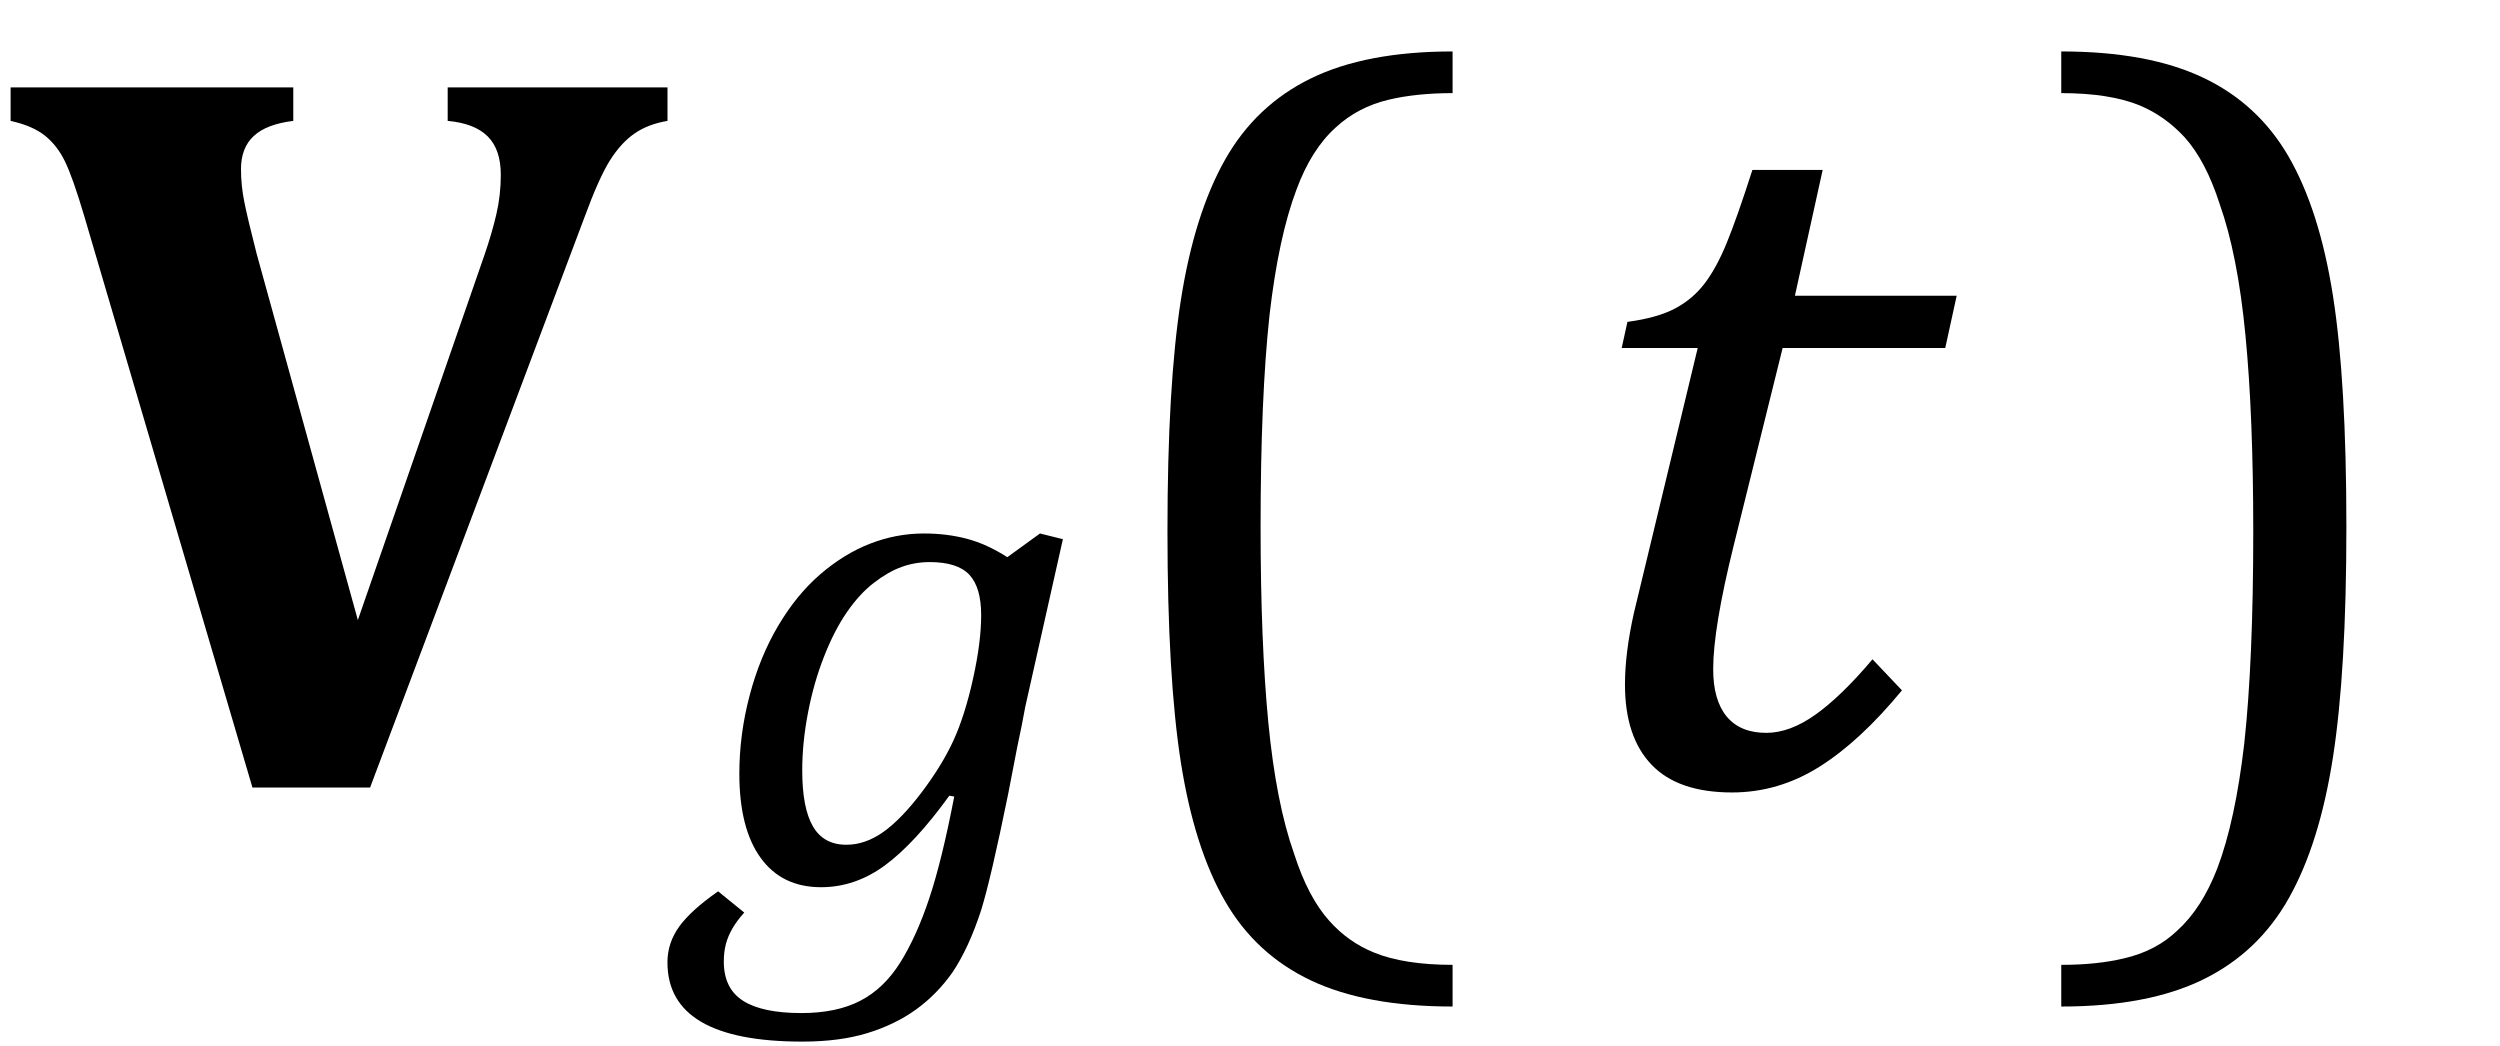
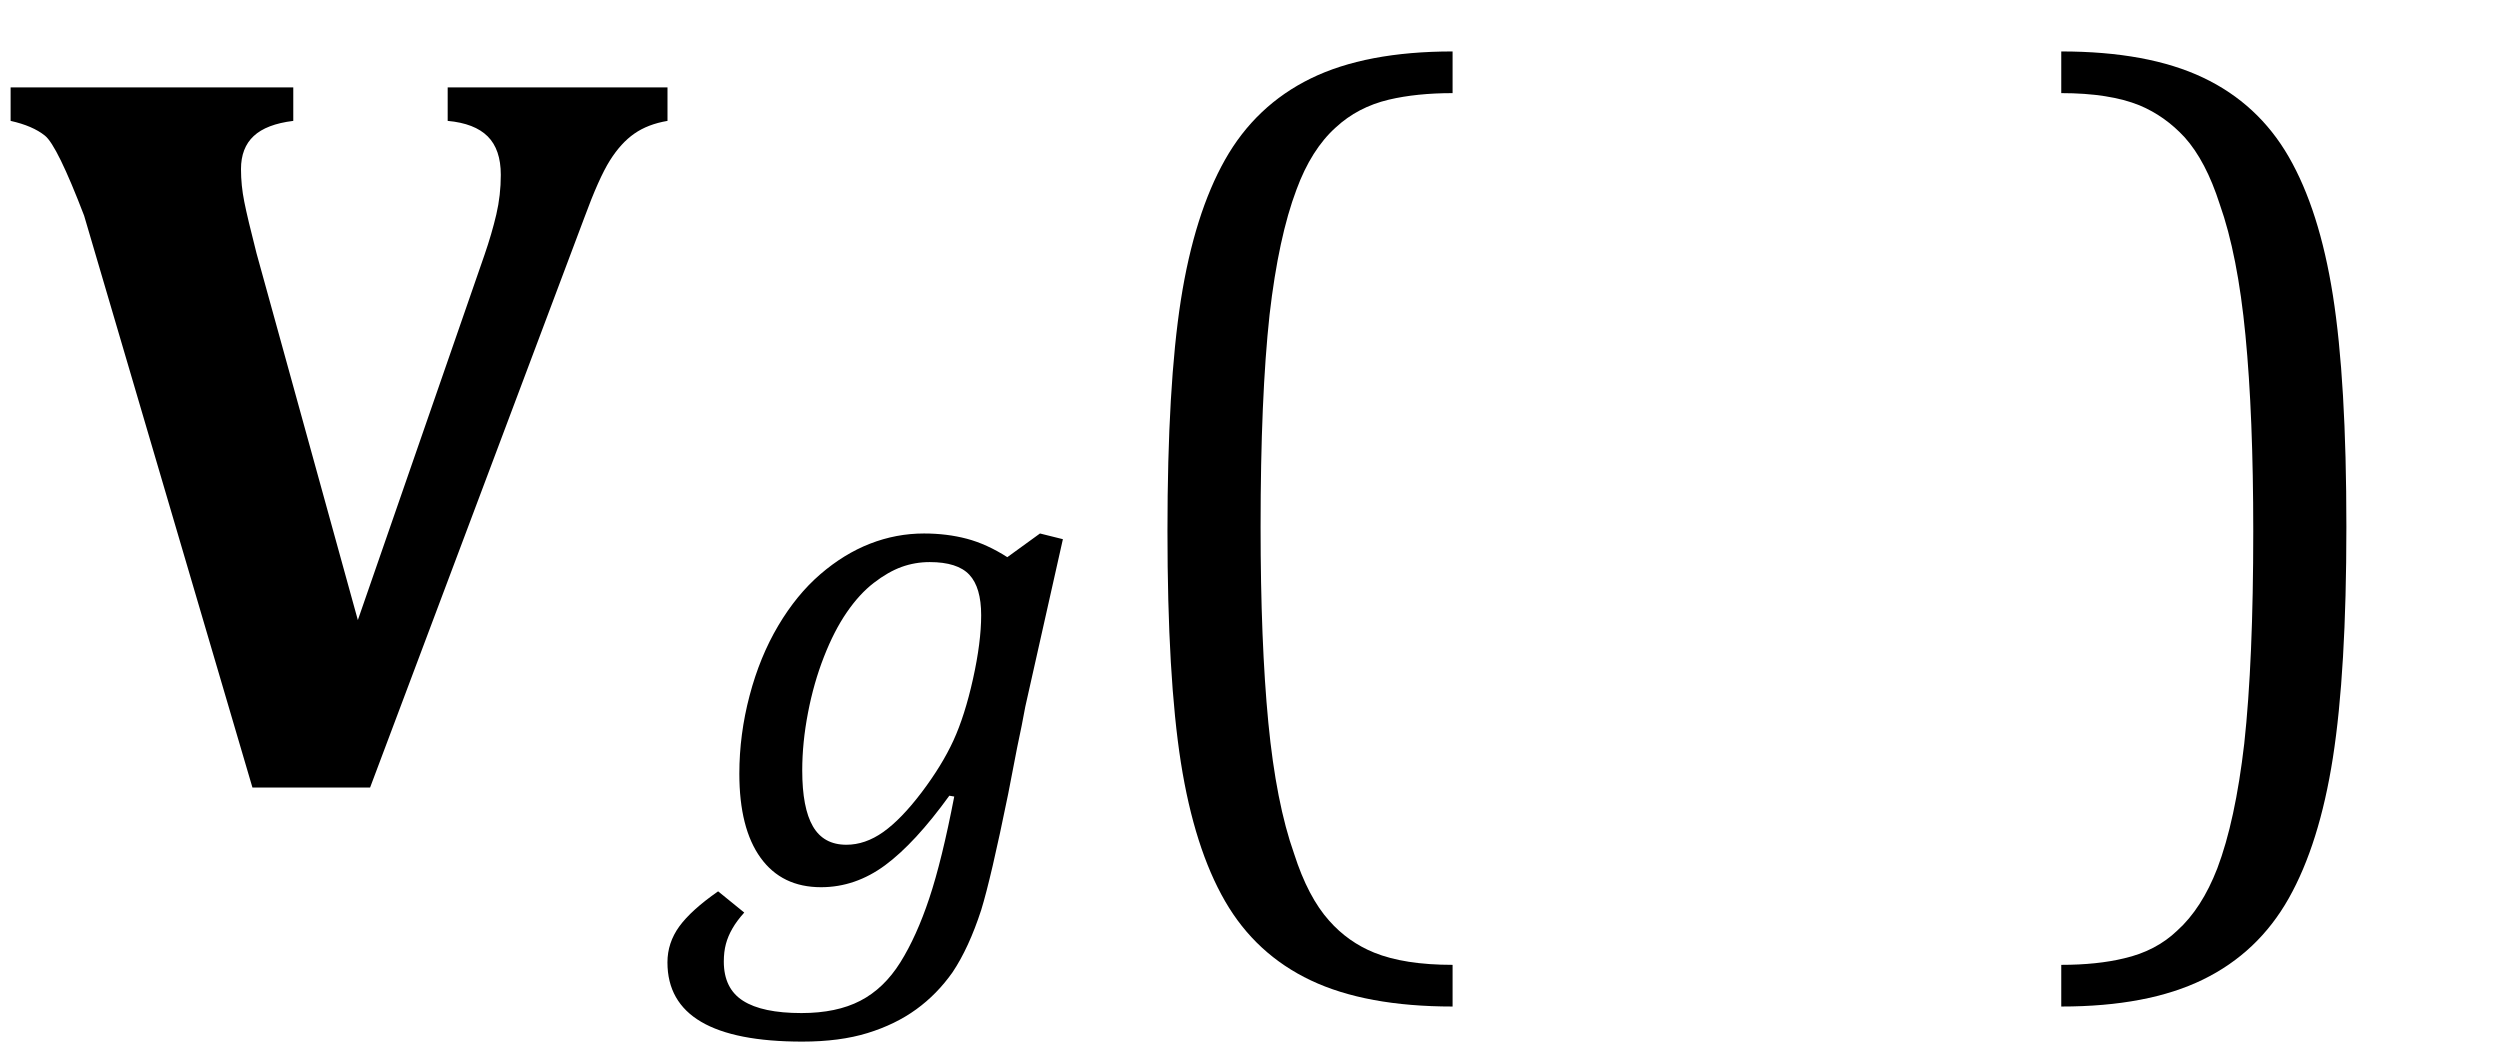
<svg xmlns="http://www.w3.org/2000/svg" stroke-dasharray="none" shape-rendering="auto" font-family="'Dialog'" width="47.813" text-rendering="auto" fill-opacity="1" contentScriptType="text/ecmascript" color-interpolation="auto" color-rendering="auto" preserveAspectRatio="xMidYMid meet" font-size="12" fill="black" stroke="black" image-rendering="auto" stroke-miterlimit="10" zoomAndPan="magnify" version="1.0" stroke-linecap="square" stroke-linejoin="miter" contentStyleType="text/css" font-style="normal" height="20" stroke-width="1" stroke-dashoffset="0" font-weight="normal" stroke-opacity="1" y="-5">
  <defs id="genericDefs" />
  <g>
    <g text-rendering="optimizeLegibility" transform="translate(0,15)" color-rendering="optimizeQuality" color-interpolation="linearRGB" image-rendering="optimizeQuality">
-       <path d="M9.266 -10.125 Q9.406 -10.531 9.492 -10.898 Q9.578 -11.266 9.578 -11.656 Q9.578 -12.141 9.328 -12.391 Q9.078 -12.641 8.562 -12.688 L8.562 -13.328 L12.766 -13.328 L12.766 -12.688 Q12.391 -12.625 12.133 -12.445 Q11.875 -12.266 11.664 -11.93 Q11.453 -11.594 11.172 -10.828 L7.078 0.062 L4.828 0.062 L1.609 -10.875 Q1.391 -11.609 1.242 -11.914 Q1.094 -12.219 0.859 -12.406 Q0.625 -12.594 0.203 -12.688 L0.203 -13.328 L5.609 -13.328 L5.609 -12.688 Q5.094 -12.625 4.852 -12.398 Q4.609 -12.172 4.609 -11.766 Q4.609 -11.453 4.672 -11.141 Q4.734 -10.828 4.906 -10.156 L6.844 -3.141 L9.266 -10.125 Z" stroke="none" />
+       <path d="M9.266 -10.125 Q9.406 -10.531 9.492 -10.898 Q9.578 -11.266 9.578 -11.656 Q9.578 -12.141 9.328 -12.391 Q9.078 -12.641 8.562 -12.688 L8.562 -13.328 L12.766 -13.328 L12.766 -12.688 Q12.391 -12.625 12.133 -12.445 Q11.875 -12.266 11.664 -11.93 Q11.453 -11.594 11.172 -10.828 L7.078 0.062 L4.828 0.062 L1.609 -10.875 Q1.094 -12.219 0.859 -12.406 Q0.625 -12.594 0.203 -12.688 L0.203 -13.328 L5.609 -13.328 L5.609 -12.688 Q5.094 -12.625 4.852 -12.398 Q4.609 -12.172 4.609 -11.766 Q4.609 -11.453 4.672 -11.141 Q4.734 -10.828 4.906 -10.156 L6.844 -3.141 L9.266 -10.125 Z" stroke="none" />
    </g>
    <g text-rendering="optimizeLegibility" transform="translate(13.531,16.859)" color-rendering="optimizeQuality" color-interpolation="linearRGB" image-rendering="optimizeQuality">
      <path d="M0.703 0.594 Q0.562 0.75 0.477 0.898 Q0.391 1.047 0.352 1.195 Q0.312 1.344 0.312 1.531 Q0.312 2.047 0.68 2.281 Q1.047 2.516 1.797 2.516 Q2.469 2.516 2.922 2.281 Q3.375 2.047 3.688 1.547 Q4 1.047 4.242 0.32 Q4.484 -0.406 4.719 -1.625 L4.625 -1.641 Q3.969 -0.734 3.398 -0.312 Q2.828 0.109 2.172 0.109 Q1.422 0.109 1.016 -0.453 Q0.609 -1.016 0.609 -2.062 Q0.609 -2.812 0.805 -3.555 Q1 -4.297 1.352 -4.891 Q1.703 -5.484 2.156 -5.875 Q2.609 -6.266 3.109 -6.461 Q3.609 -6.656 4.141 -6.656 Q4.578 -6.656 4.961 -6.555 Q5.344 -6.453 5.734 -6.203 L6.359 -6.656 L6.797 -6.547 L6.078 -3.344 Q6.016 -3 5.922 -2.562 L5.75 -1.672 Q5.422 -0.062 5.234 0.547 Q5 1.266 4.688 1.734 Q4.391 2.156 3.992 2.445 Q3.594 2.734 3.062 2.898 Q2.531 3.062 1.812 3.062 Q-0.766 3.062 -0.766 1.547 Q-0.766 1.172 -0.539 0.859 Q-0.312 0.547 0.203 0.188 L0.703 0.594 ZM2.656 -0.703 Q3.016 -0.703 3.359 -0.945 Q3.703 -1.188 4.094 -1.703 Q4.484 -2.219 4.703 -2.695 Q4.922 -3.172 5.078 -3.875 Q5.234 -4.578 5.234 -5.094 Q5.234 -5.625 5.008 -5.867 Q4.781 -6.109 4.25 -6.109 Q3.969 -6.109 3.711 -6.016 Q3.453 -5.922 3.18 -5.711 Q2.906 -5.5 2.664 -5.148 Q2.422 -4.797 2.227 -4.297 Q2.031 -3.797 1.922 -3.227 Q1.812 -2.656 1.812 -2.125 Q1.812 -1.406 2.016 -1.055 Q2.219 -0.703 2.656 -0.703 Z" stroke="none" />
    </g>
    <g text-rendering="optimizeLegibility" transform="translate(20.562,15)" color-rendering="optimizeQuality" color-interpolation="linearRGB" image-rendering="optimizeQuality">
      <path d="M7.219 4.25 Q5.562 4.25 4.508 3.75 Q3.453 3.25 2.867 2.234 Q2.281 1.219 2.023 -0.414 Q1.766 -2.047 1.766 -4.844 Q1.766 -7.625 2.023 -9.266 Q2.281 -10.906 2.867 -11.945 Q3.453 -12.984 4.508 -13.5 Q5.562 -14.016 7.219 -14.016 L7.219 -13.219 Q6.531 -13.219 6 -13.094 Q5.406 -12.953 4.984 -12.562 Q4.516 -12.141 4.234 -11.375 Q3.891 -10.469 3.719 -8.984 Q3.547 -7.406 3.547 -4.922 Q3.547 -2.719 3.695 -1.18 Q3.844 0.359 4.188 1.328 Q4.453 2.156 4.859 2.609 Q5.219 3.016 5.719 3.219 Q6.297 3.453 7.219 3.453 L7.219 4.25 Z" stroke="none" />
    </g>
    <g text-rendering="optimizeLegibility" transform="translate(29.781,15)" color-rendering="optimizeQuality" color-interpolation="linearRGB" image-rendering="optimizeQuality">
-       <path d="M6.594 -1.797 Q5.797 -0.828 5.016 -0.336 Q4.234 0.156 3.344 0.156 Q2.312 0.156 1.805 -0.375 Q1.297 -0.906 1.297 -1.906 Q1.297 -2.516 1.469 -3.281 L2.688 -8.344 L1.234 -8.344 L1.344 -8.844 Q1.922 -8.922 2.258 -9.102 Q2.594 -9.281 2.82 -9.578 Q3.047 -9.875 3.242 -10.352 Q3.438 -10.828 3.734 -11.75 L5.078 -11.75 L4.547 -9.344 L7.641 -9.344 L7.422 -8.344 L4.312 -8.344 L3.375 -4.562 Q2.984 -2.984 2.984 -2.203 Q2.984 -1.609 3.242 -1.297 Q3.5 -0.984 4 -0.984 Q4.453 -0.984 4.945 -1.336 Q5.438 -1.688 6.031 -2.391 L6.594 -1.797 Z" stroke="none" />
-     </g>
+       </g>
    <g text-rendering="optimizeLegibility" transform="translate(39,15)" color-rendering="optimizeQuality" color-interpolation="linearRGB" image-rendering="optimizeQuality">
      <path d="M0.422 -14.016 Q2.078 -14.016 3.133 -13.516 Q4.188 -13.016 4.773 -12 Q5.359 -10.984 5.617 -9.352 Q5.875 -7.719 5.875 -4.922 Q5.875 -2.156 5.617 -0.508 Q5.359 1.141 4.773 2.18 Q4.188 3.219 3.133 3.734 Q2.078 4.25 0.422 4.25 L0.422 3.453 Q1.109 3.453 1.625 3.328 Q2.234 3.188 2.641 2.797 Q3.109 2.375 3.406 1.609 Q3.75 0.703 3.922 -0.781 Q4.094 -2.359 4.094 -4.844 Q4.094 -7.047 3.945 -8.586 Q3.797 -10.125 3.453 -11.094 Q3.188 -11.922 2.781 -12.375 Q2.406 -12.781 1.922 -12.984 Q1.344 -13.219 0.422 -13.219 L0.422 -14.016 Z" stroke="none" />
    </g>
  </g>
</svg>